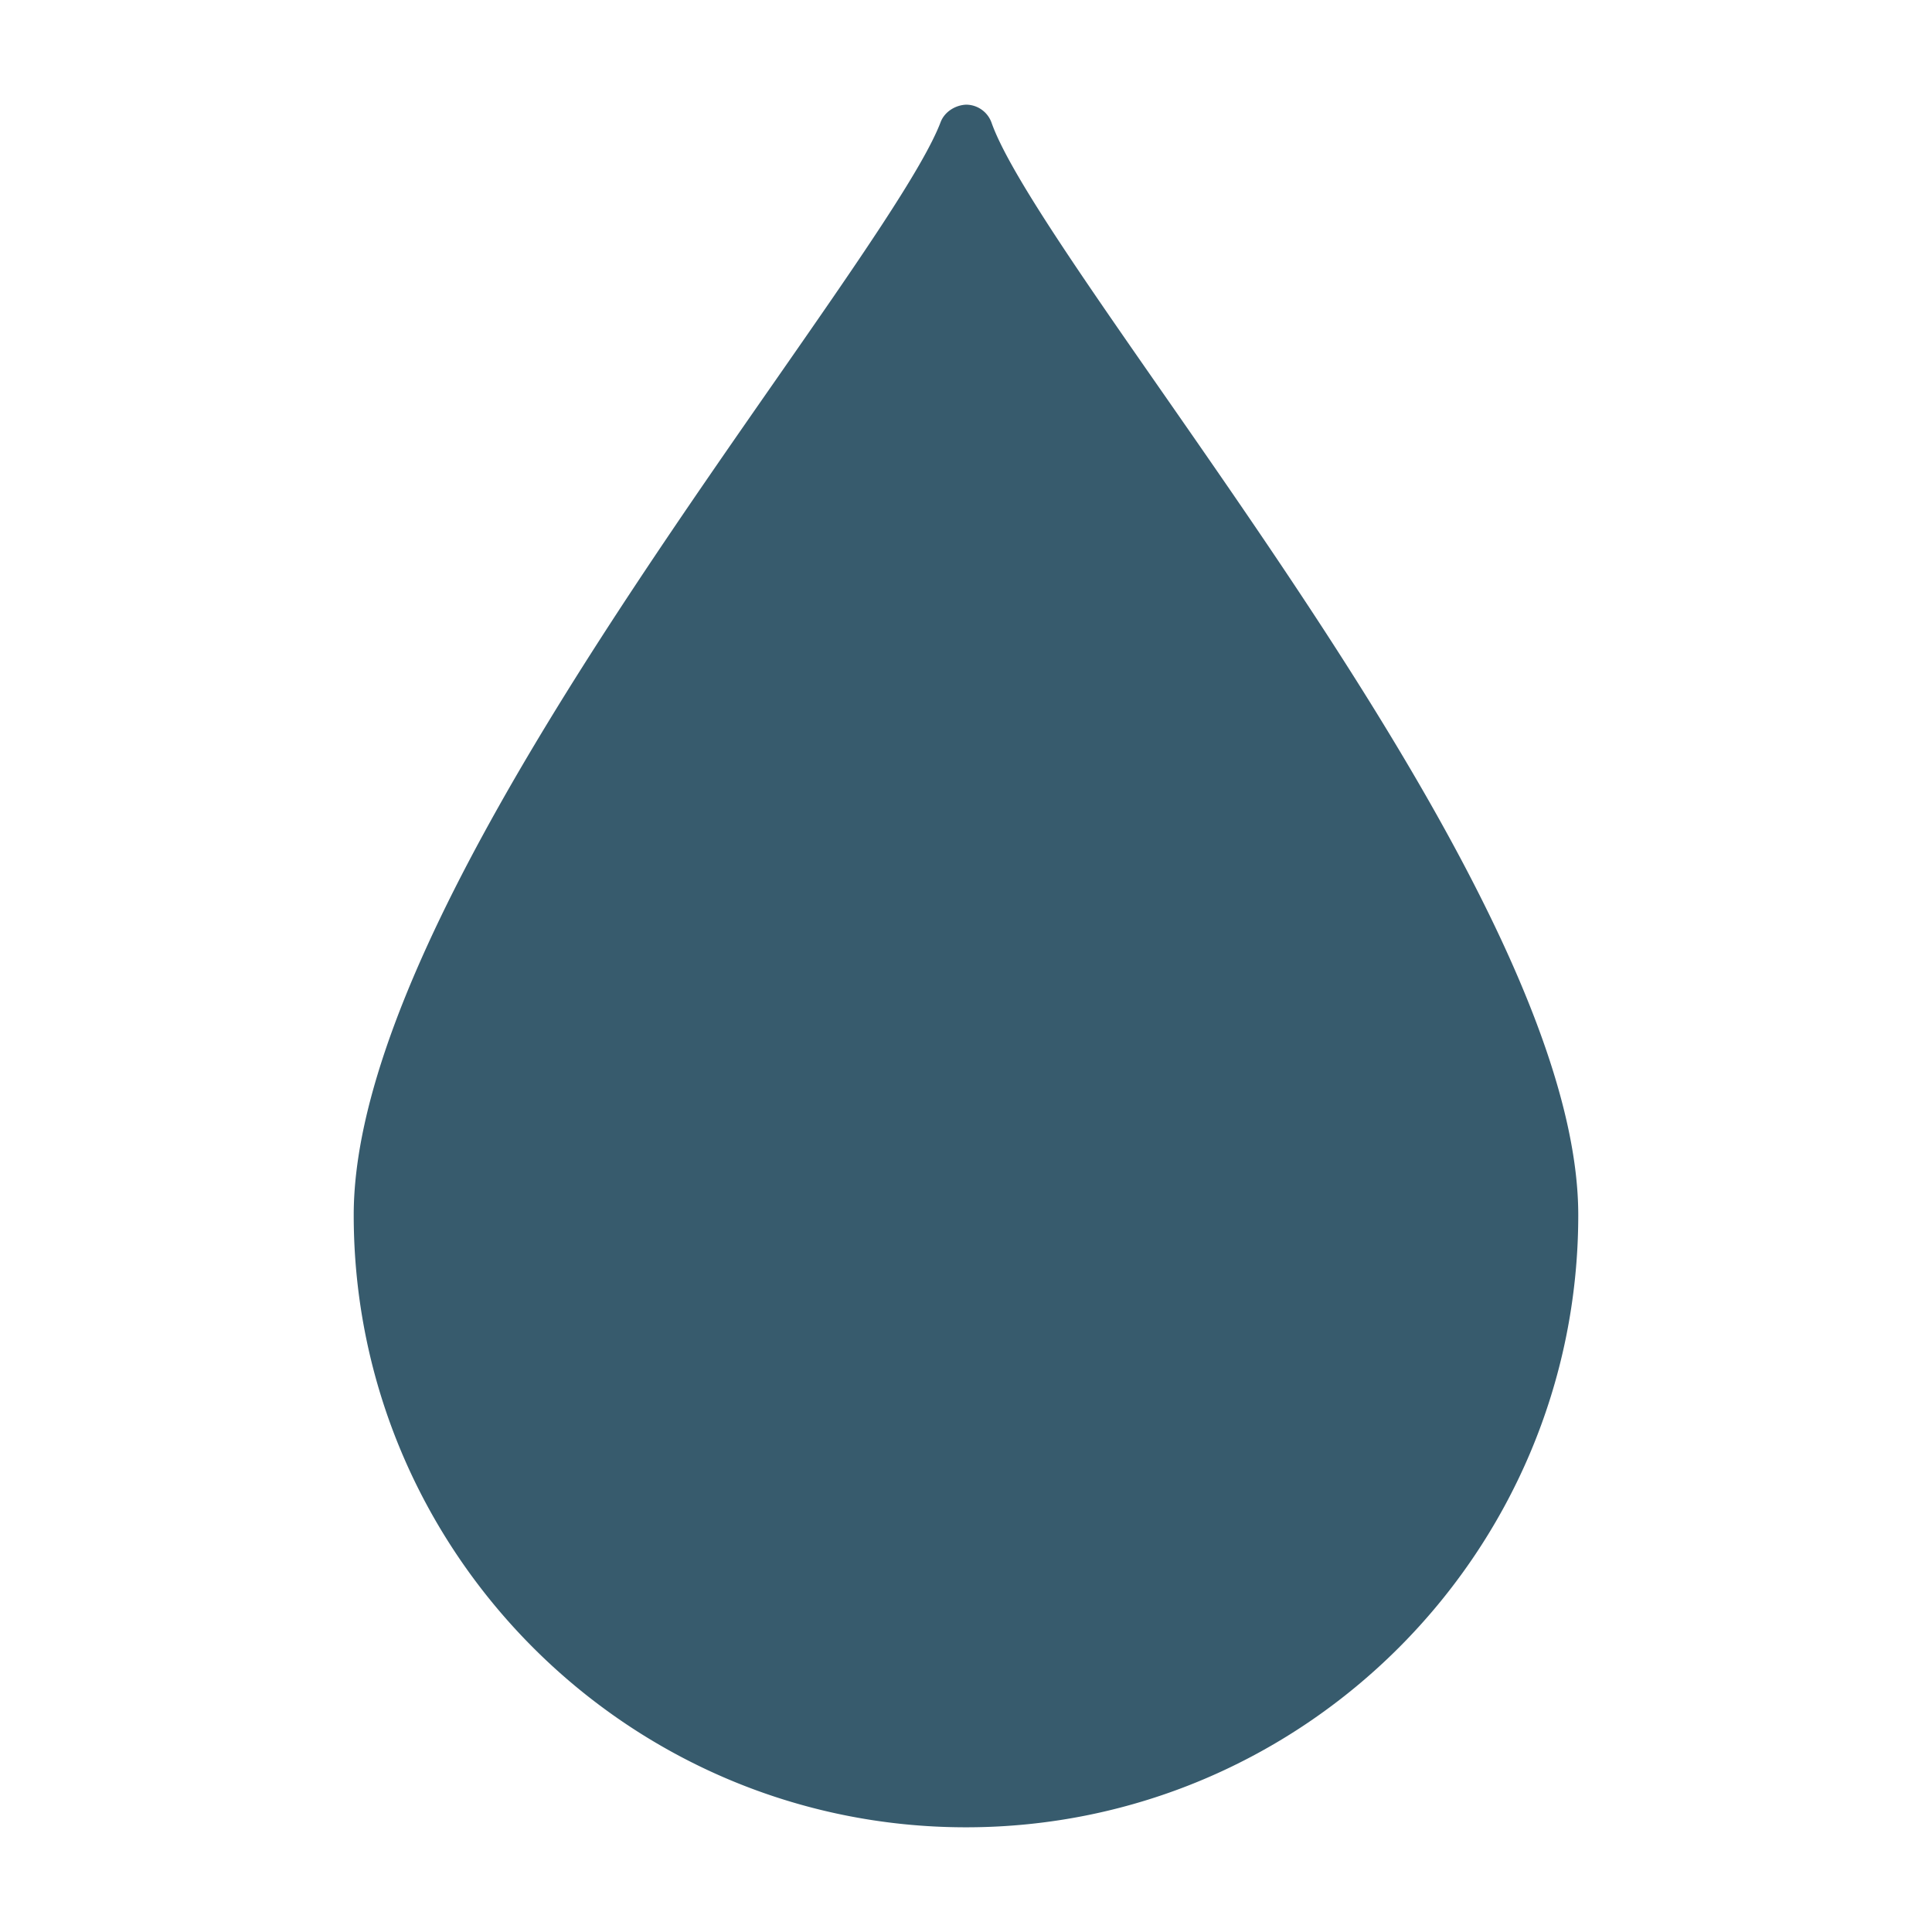
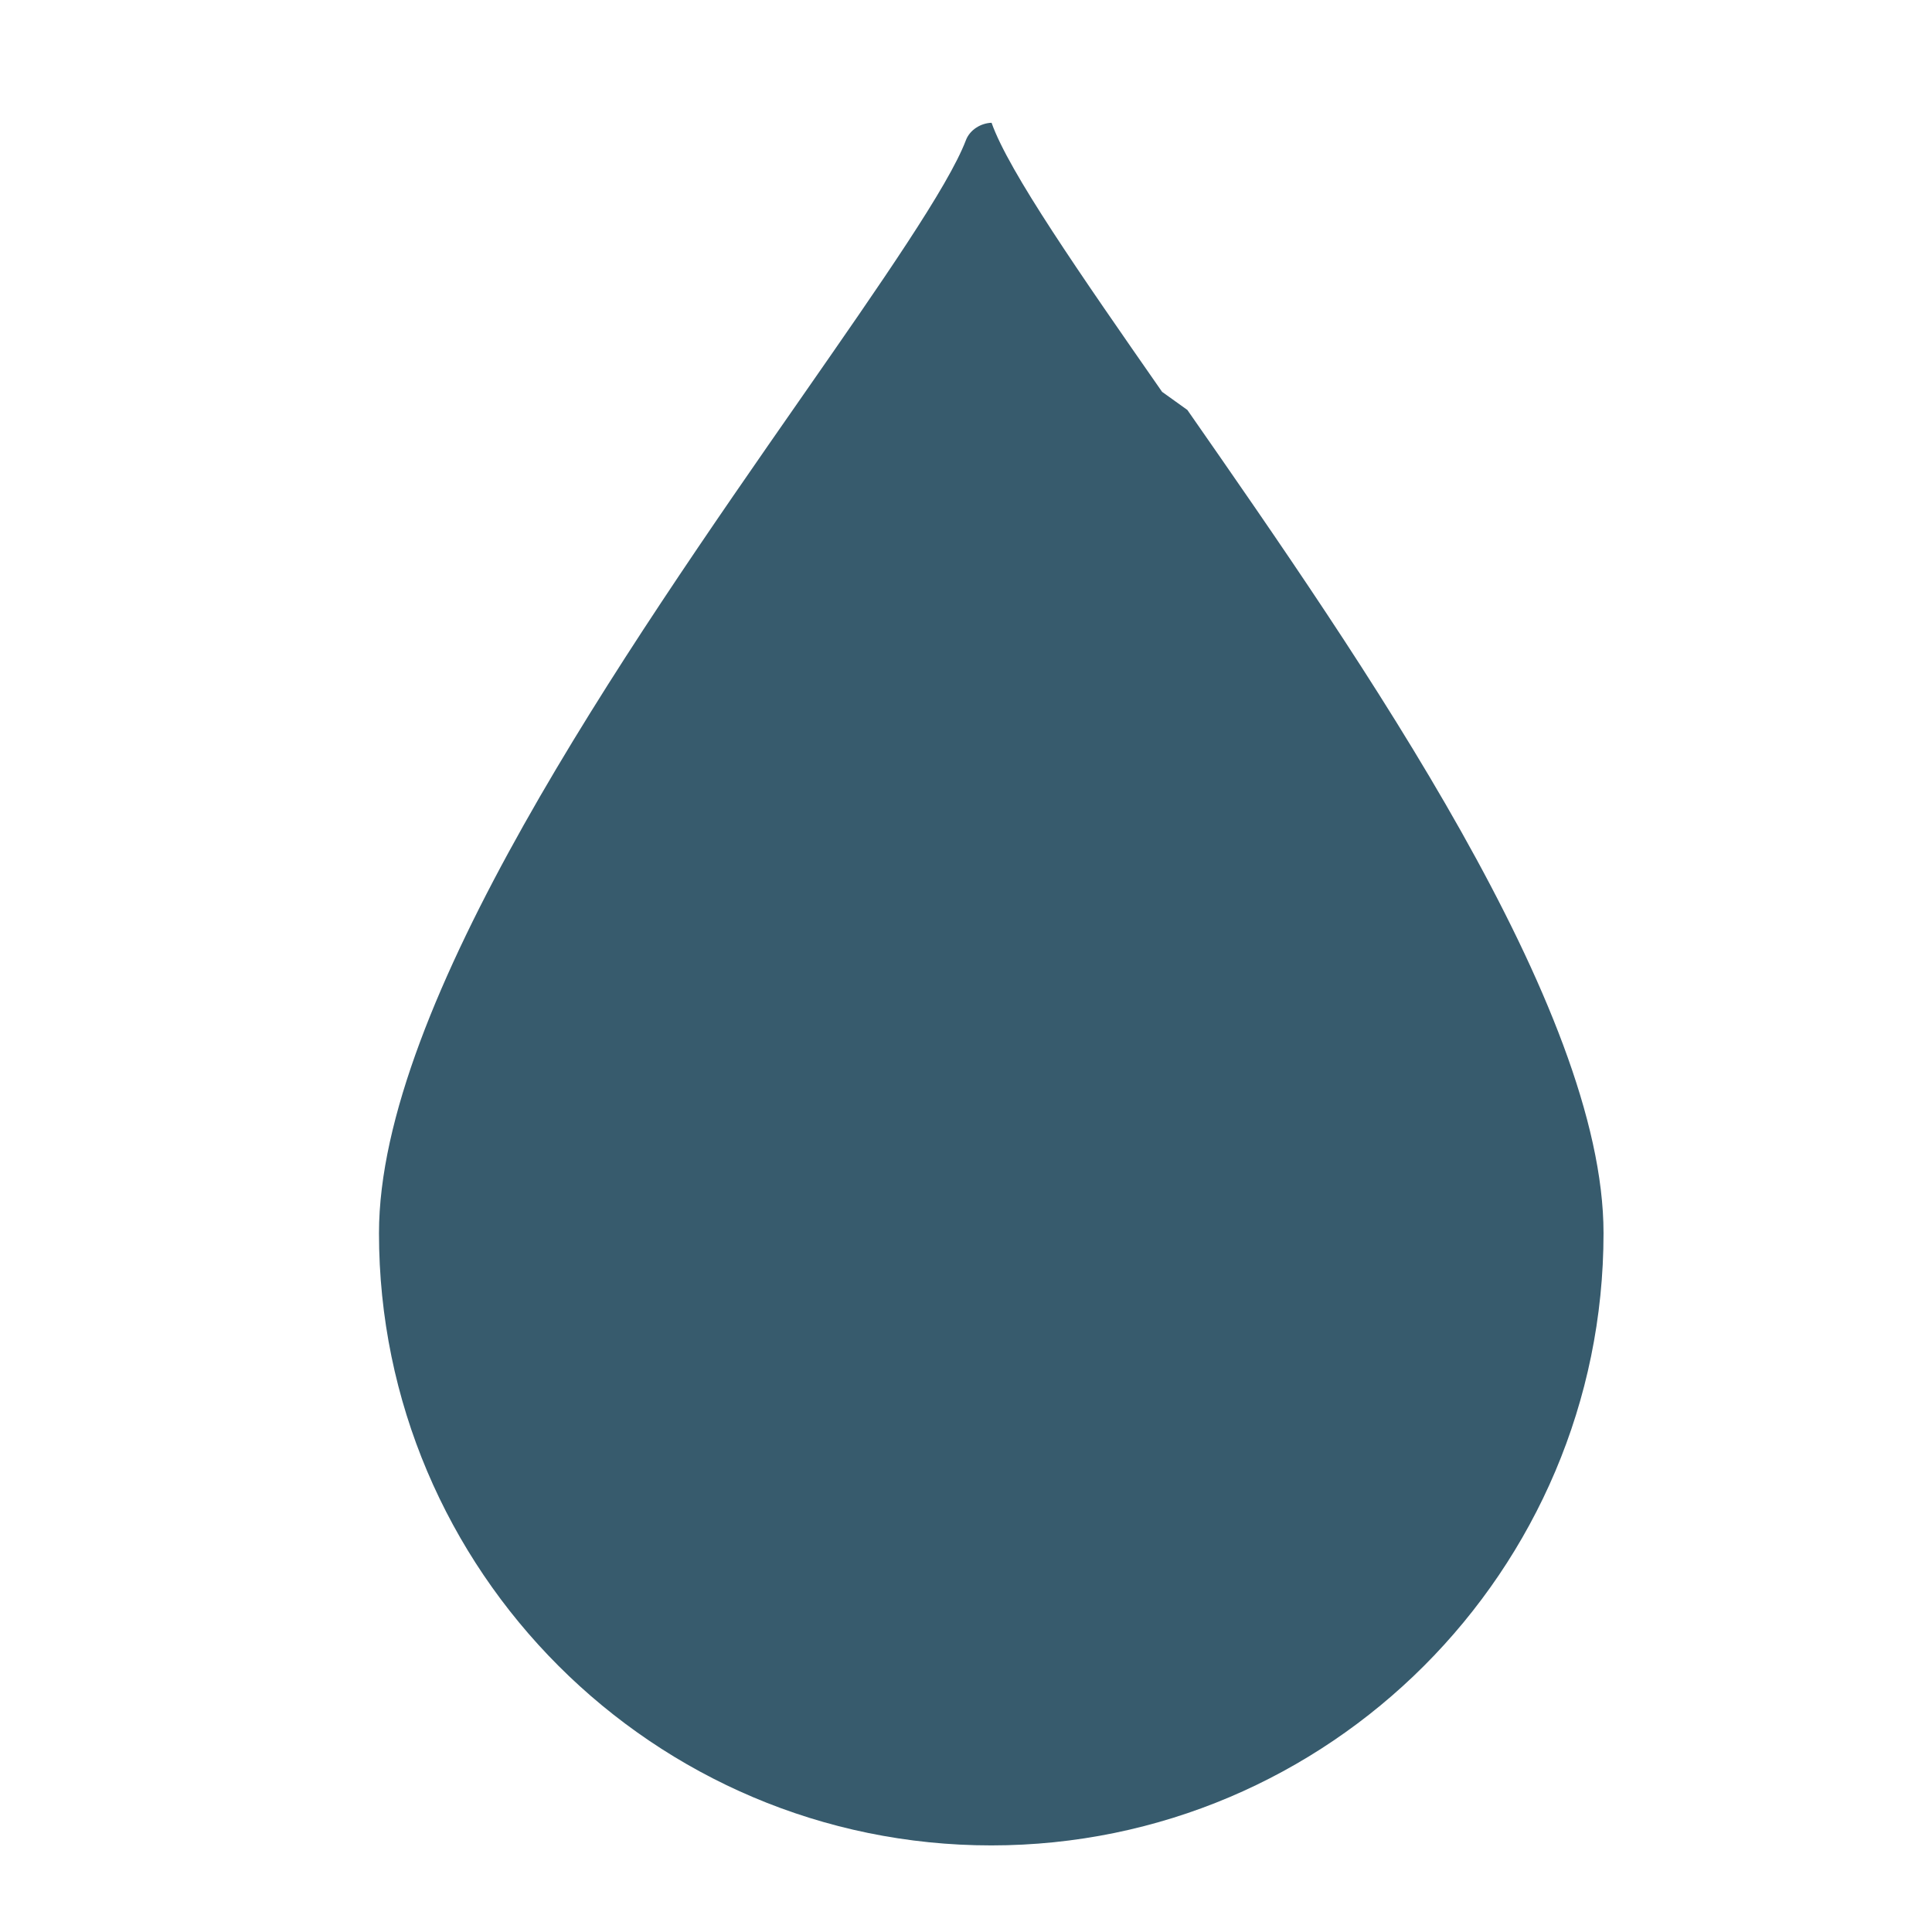
<svg xmlns="http://www.w3.org/2000/svg" data-bbox="197.728 58.51 684.528 962.96" viewBox="0 0 1080 1080" height="1080" width="1080" data-type="color">
  <g>
-     <path d="M649.617 219.044c-45.976-66.048-85.685-123.096-95.321-150.41A15.168 15.168 0 0 0 540.17 58.51c-5.89.18-12.11 3.822-14.362 9.775-9.806 25.828-47.507 79.97-91.166 142.707-99.985 143.59-236.914 340.254-236.914 468.205 0 188.731 153.533 342.273 342.264 342.273 188.732 0 342.264-153.542 342.264-342.273 0-125.883-134.464-319.082-232.639-460.153z" fill="#375b6d" data-color="1" />
+     <path d="M649.617 219.044c-45.976-66.048-85.685-123.096-95.321-150.41c-5.89.18-12.11 3.822-14.362 9.775-9.806 25.828-47.507 79.97-91.166 142.707-99.985 143.59-236.914 340.254-236.914 468.205 0 188.731 153.533 342.273 342.264 342.273 188.732 0 342.264-153.542 342.264-342.273 0-125.883-134.464-319.082-232.639-460.153z" fill="#375b6d" data-color="1" />
  </g>
</svg>